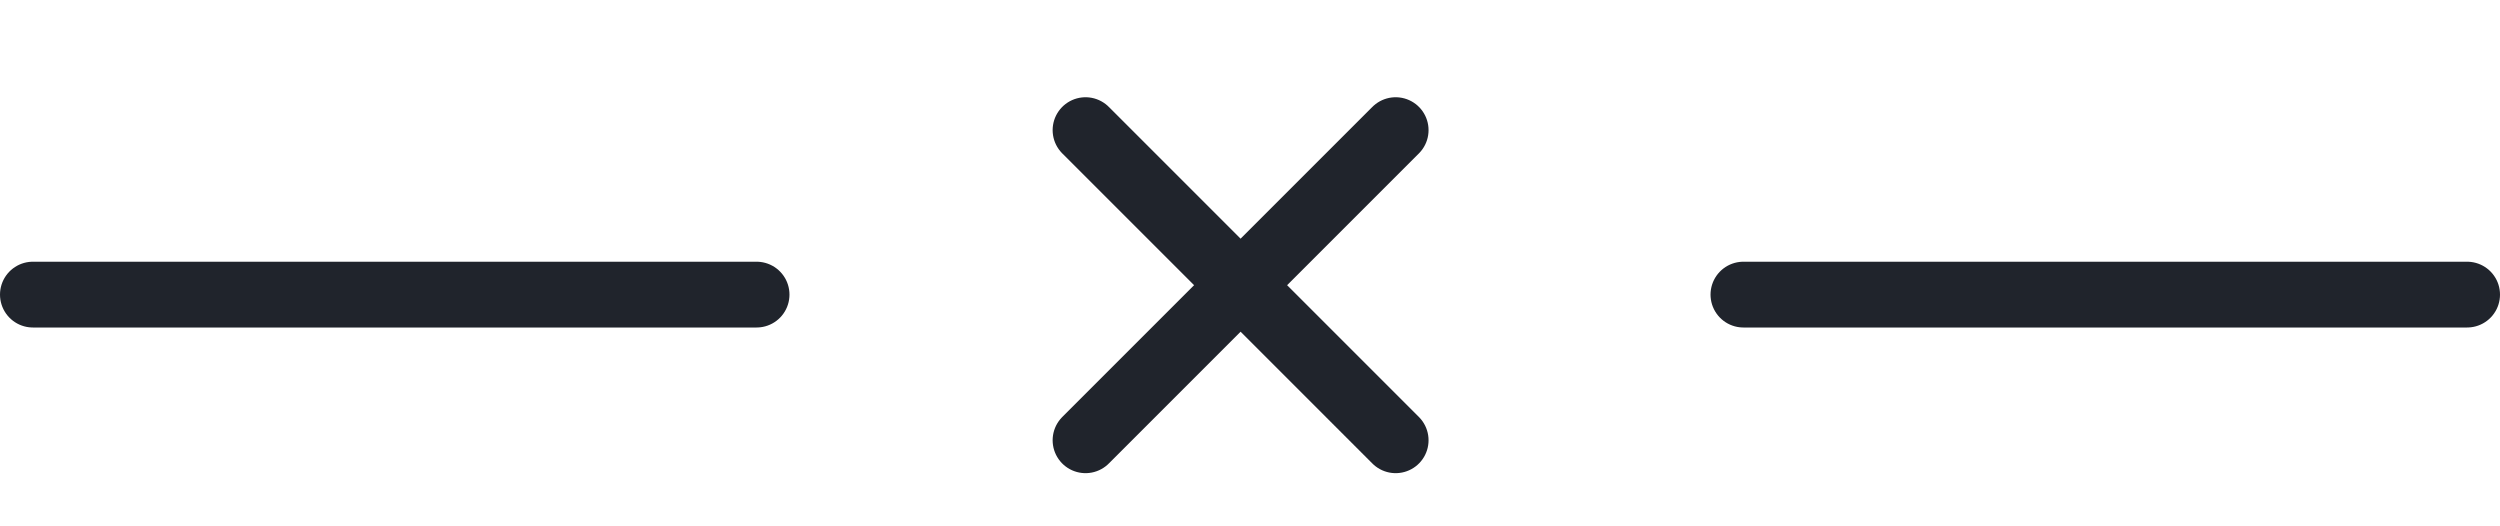
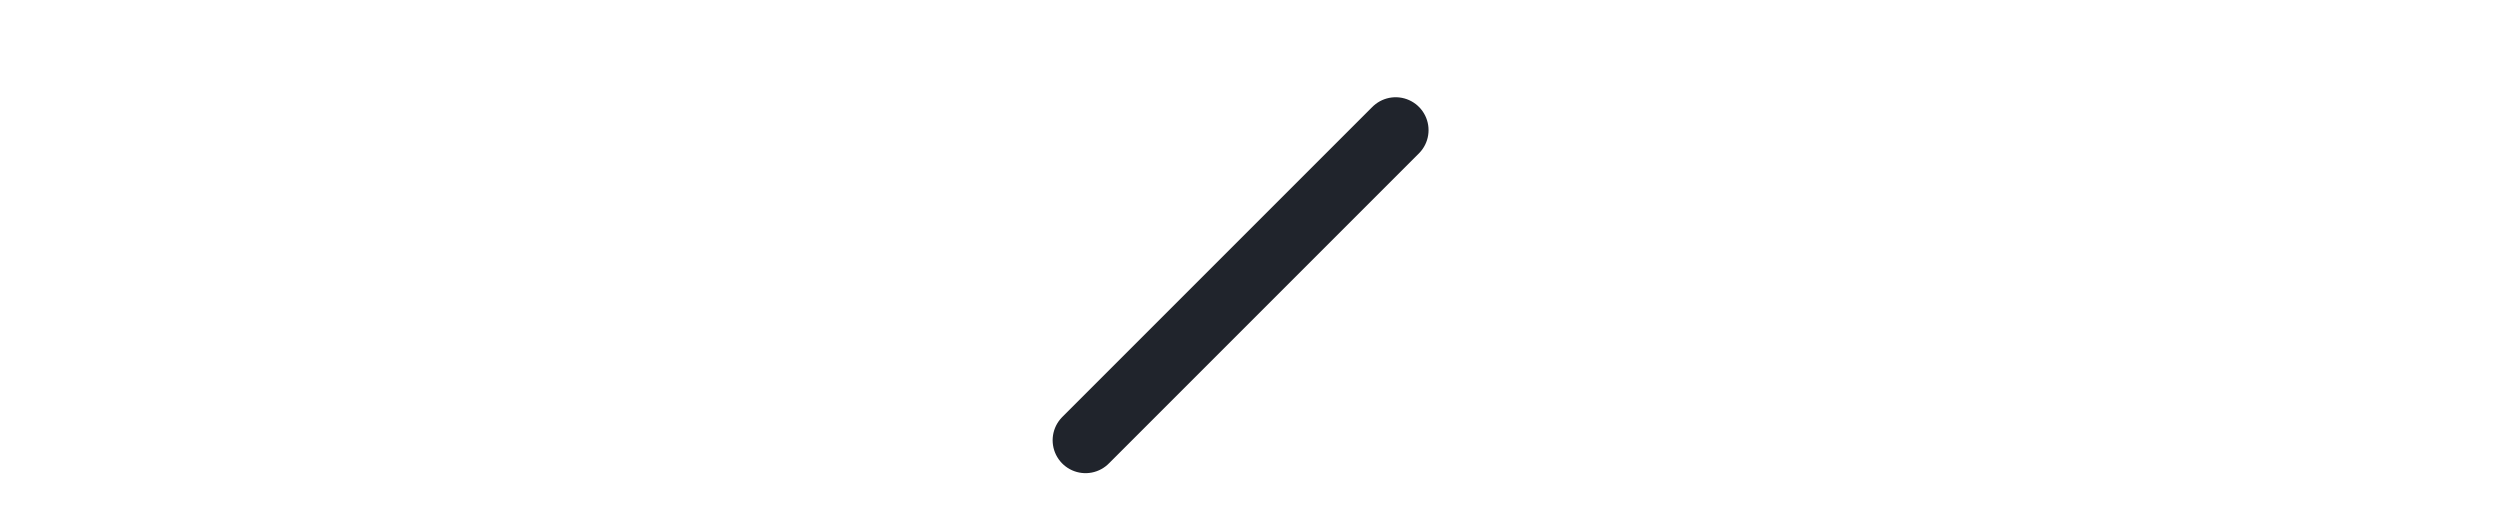
<svg xmlns="http://www.w3.org/2000/svg" width="38px" height="8px" viewBox="0 0 38 8">
  <title>hico-line-symbol-black</title>
  <g id="Base-Pages" stroke="none" stroke-width="1" fill="none" fill-rule="evenodd" stroke-linecap="round">
    <g id="Home1" transform="translate(-164, -846)" stroke="#20242C">
      <g id="Brisbane's-Modern-Day-Tailors" transform="translate(162, 846)">
        <g id="hico-line-symbol-black" transform="translate(2, 1)">
-           <line x1="0.5" y1="3.478" x2="11.5" y2="3.478" id="Line-6" />
-           <line x1="26.5" y1="3.478" x2="37.5" y2="3.478" id="Line-6-Copy" />
          <g id="Group-10" transform="translate(16.5, 0.978)" stroke-linejoin="round">
-             <line x1="1.6085898e-13" y1="1.34213628e-13" x2="4.714" y2="4.714" id="Line-7" />
            <line x1="4.714" y1="1.57898386e-13" x2="7.89491929e-15" y2="4.714" id="Line-7" />
          </g>
        </g>
      </g>
    </g>
  </g>
</svg>